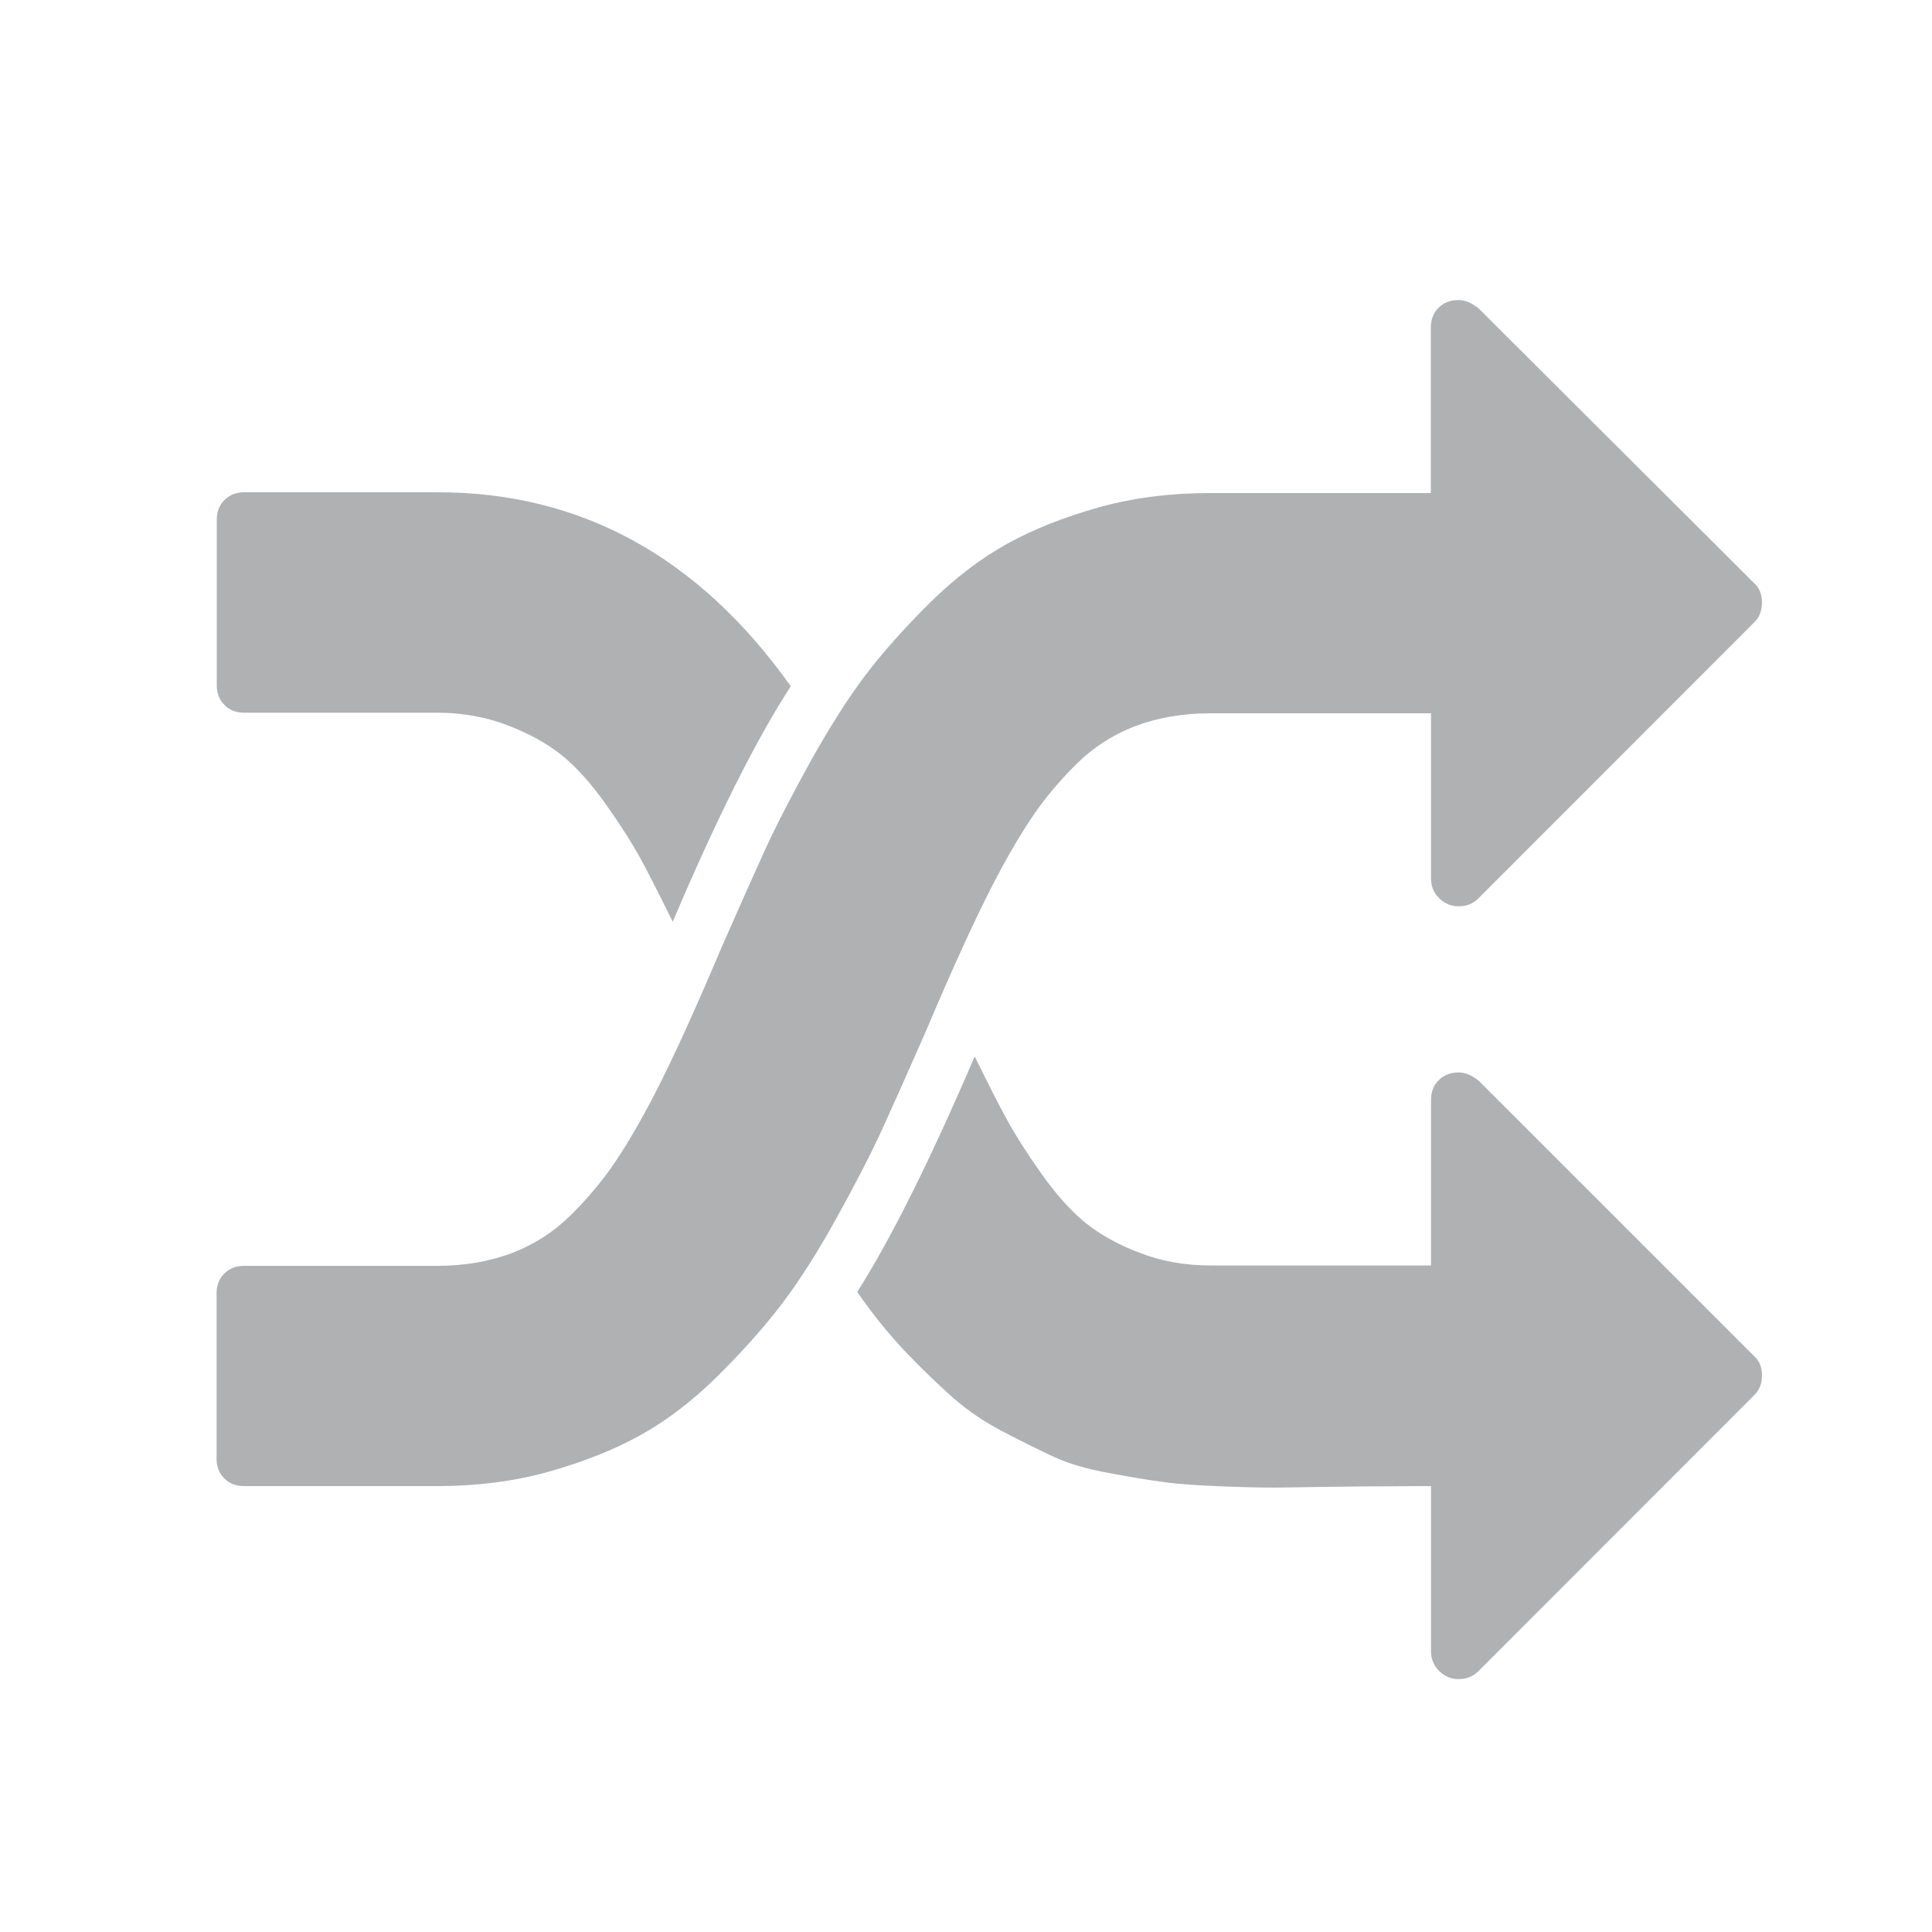
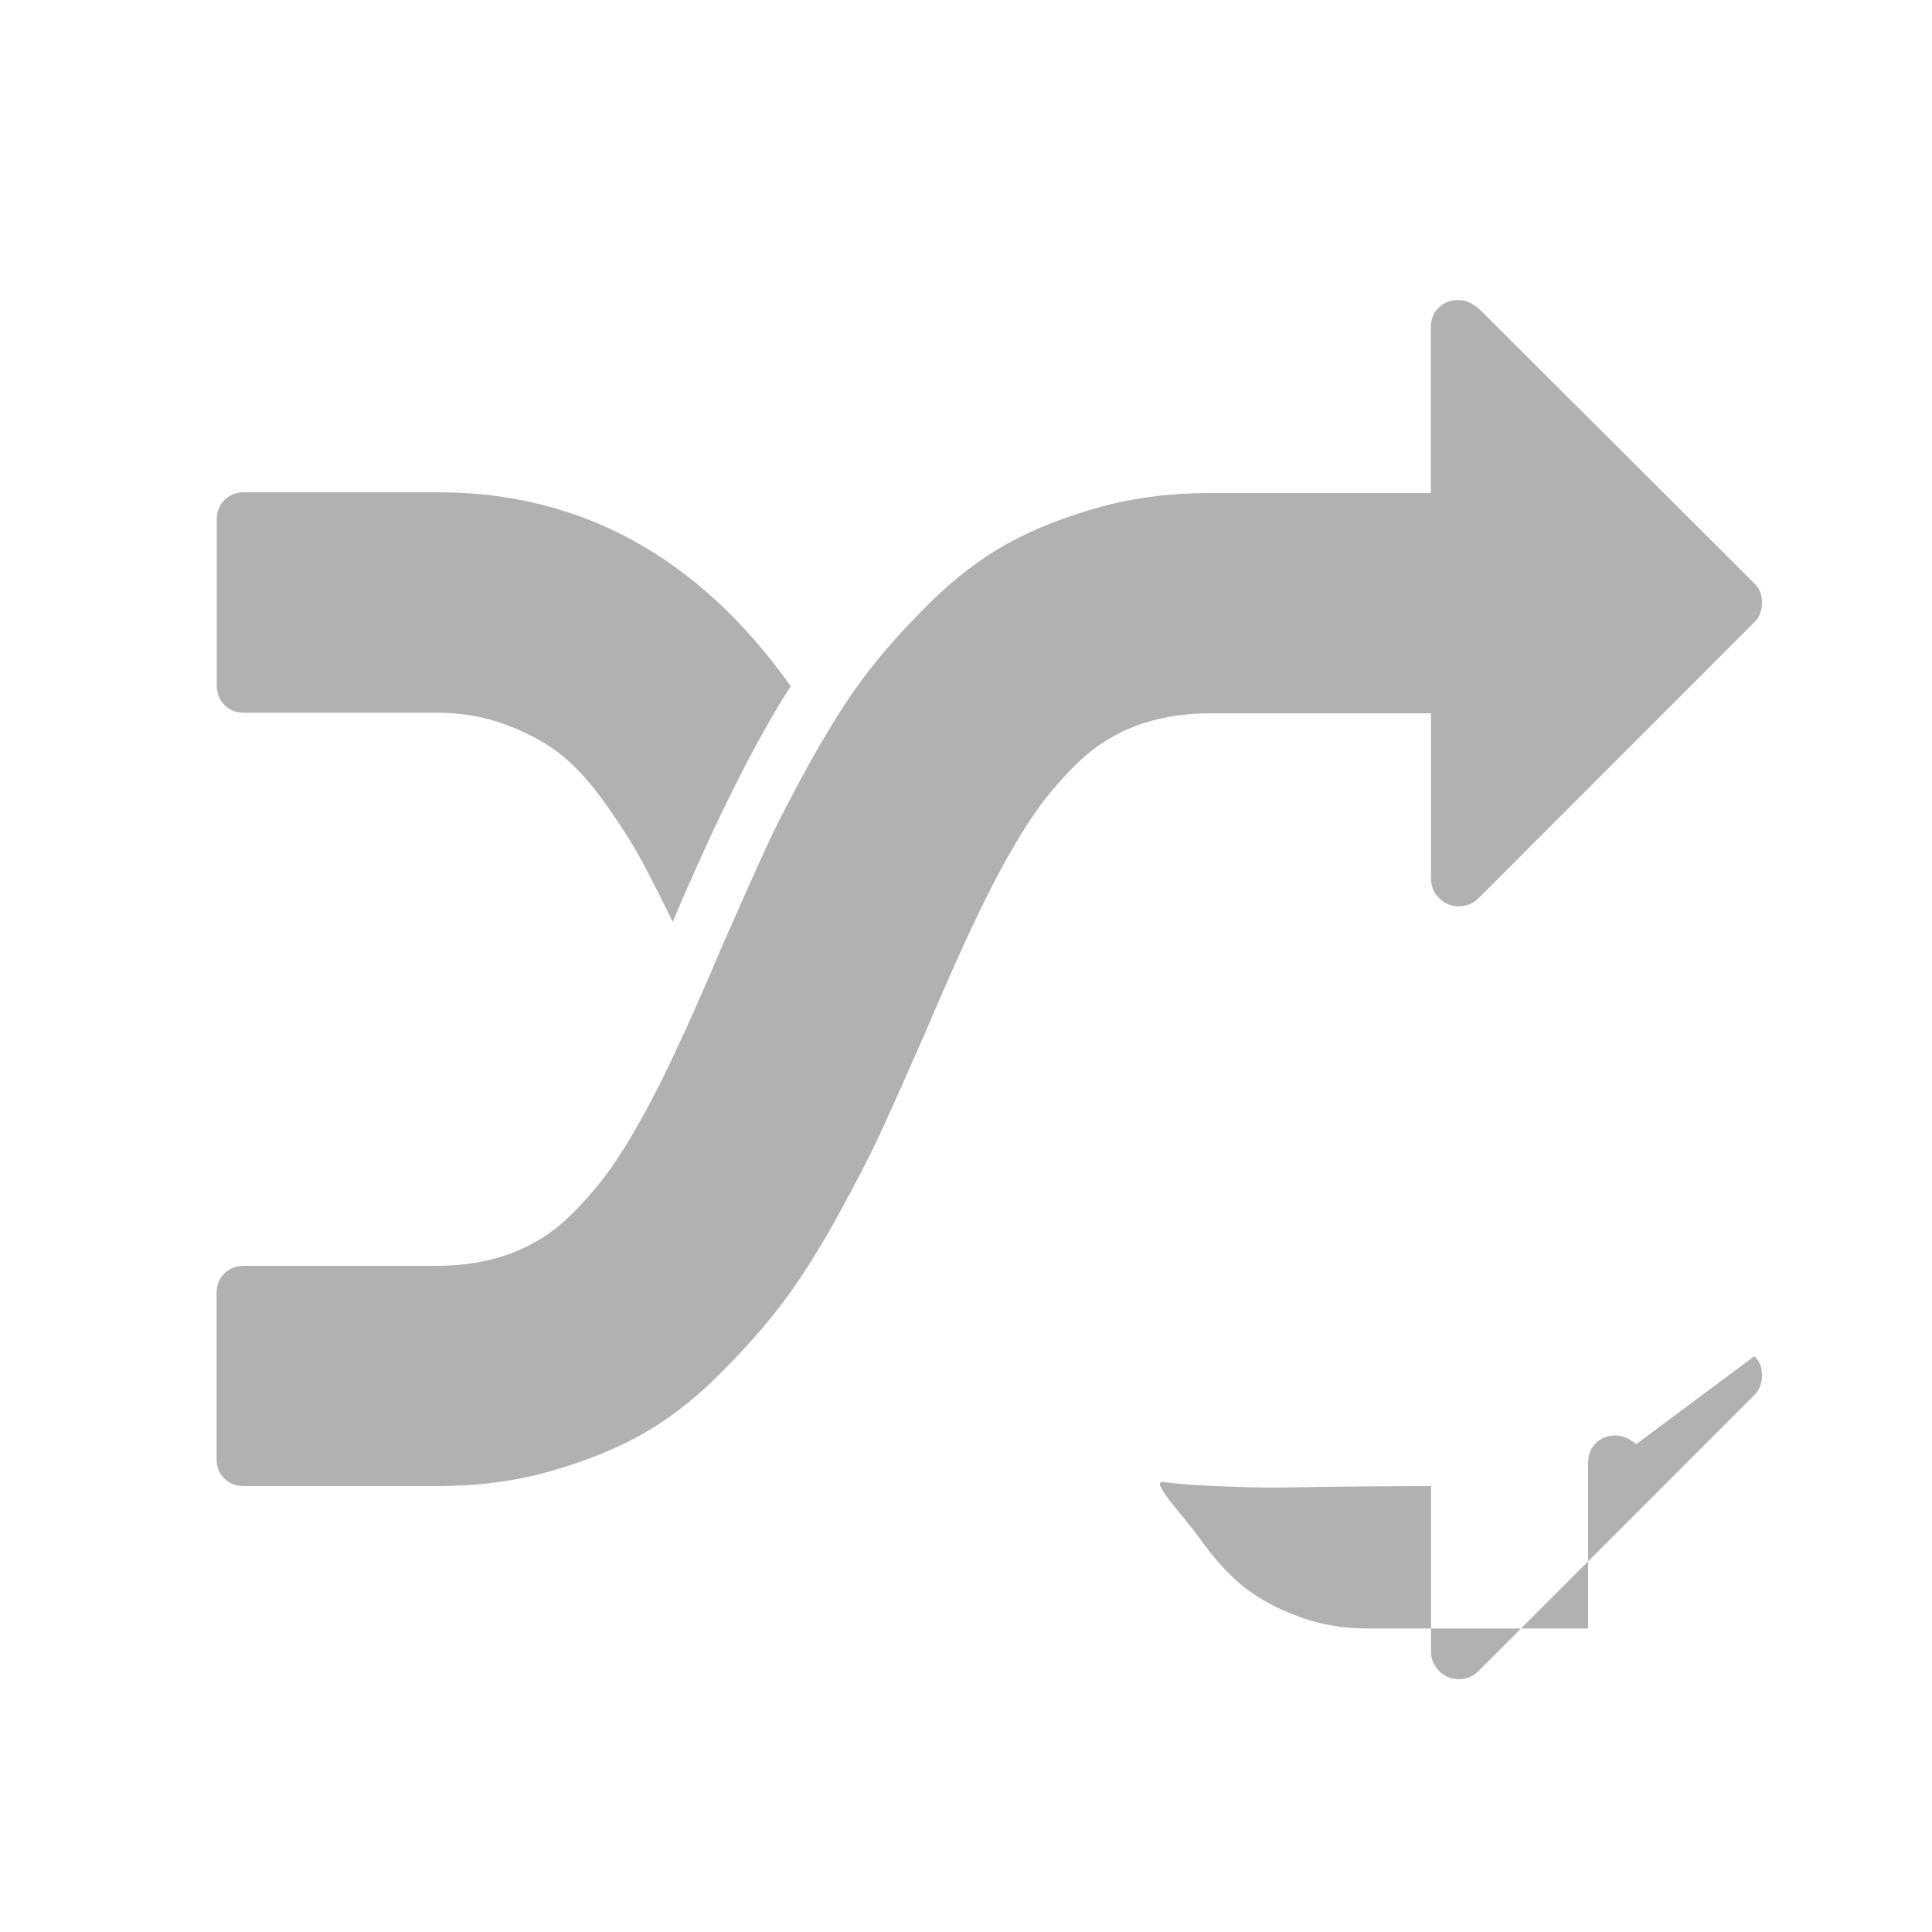
<svg xmlns="http://www.w3.org/2000/svg" class="icon" width="16" height="16" version="1.1">
  <g transform="scale(0.016)">
-     <path fill="#AFB1B3" d="M912 311.9c0 4.1-1.3 7.6-4 10.2l-142.9 143c-2.7 2.7-6.1 4-10.2 4-3.8 0-7.2-1.4-10-4.2-2.8-2.8-4.2-6.2-4.2-10v-85.7H626.3c-14.3 0-27.2 2.3-38.9 6.7-11.6 4.5-21.9 11.2-30.8 20.1-8.9 8.9-16.5 18.1-22.7 27.4-6.3 9.4-13 20.9-20.1 34.6-9.5 18.5-21.1 43.9-34.8 76.3-8.6 19.6-16 36.2-22.1 49.6-6.1 13.4-14.2 29-24.1 46.9s-19.5 32.8-28.5 44.6c-9.1 11.9-20.1 24.2-33.1 37.1-13 12.8-26.4 23-40.2 30.6-13.8 7.6-29.7 13.8-47.5 18.8-17.8 4.9-36.9 7.3-57.2 7.3h-100c-4.1 0-7.6-1.3-10.2-4-2.7-2.6-4-6-4-10.1v-85.7c0-4.1 1.3-7.6 4-10.2 2.7-2.7 6.1-4 10.2-4h100c14.3 0 27.2-2.3 38.9-6.7 11.6-4.5 21.9-11.2 30.8-20.1 8.9-8.9 16.5-18.1 22.7-27.4 6.3-9.4 13-20.9 20.1-34.6 9.5-18.4 21.1-43.9 34.8-76.3 8.6-19.6 16-36.2 22.1-49.6 6.1-13.4 14.2-29 24.1-46.9 10-17.8 19.5-32.8 28.5-44.6 9.1-11.9 20.1-24.2 33.1-37.1 13-12.8 26.4-23 40.2-30.6 13.8-7.6 29.7-13.8 47.5-18.8 17.8-4.9 36.9-7.3 57.2-7.3h114.3v-85.7c0-4.1 1.3-7.6 4-10.2 2.7-2.7 6.1-4 10.2-4 3.6 0 7.1 1.5 10.7 4.5L908 301.9c2.7 2.4 4 5.9 4 10z m-502.7 43.3c-17.8 27.4-38.2 68-61.1 121.9-6.6-13.4-12-24.1-16.5-32.4-4.5-8.2-10.5-17.7-18.1-28.4-7.6-10.7-15.2-19.2-22.7-25.3-7.6-6.1-17-11.3-28.2-15.6-11.2-4.3-23.3-6.5-36.4-6.5h-99.9c-4.1 0-7.6-1.3-10.2-4-2.7-2.7-4-6.1-4-10.2V269c0-4.1 1.3-7.6 4-10.2 2.7-2.7 6.1-4 10.2-4h100c74.2-0.1 135.3 33.4 182.9 100.4zM912 711.9c0 4.1-1.3 7.6-4 10.2l-142.9 143c-2.7 2.7-6.1 4-10.2 4-3.8 0-7.2-1.4-10-4.2s-4.2-6.2-4.2-10v-85.7c-9.5 0-22.2 0.1-37.9 0.2-15.8 0.2-27.8 0.3-36.2 0.5-8.4 0.2-19.2 0-32.6-0.5s-23.9-1.2-31.7-2.3c-7.7-1-17.3-2.6-28.5-4.7-11.3-2.1-20.7-4.8-28.2-8.3-7.4-3.4-16.1-7.7-25.9-12.8-9.9-5.1-18.6-11-26.4-17.8-7.7-6.9-16-14.8-24.6-23.8-8.6-9.1-17-19.4-25-31 17.6-27.7 37.8-68.3 60.8-121.9 6.6 13.4 12 24.2 16.5 32.4s10.5 17.7 18.1 28.4c7.6 10.7 15.2 19.2 22.7 25.3 7.6 6.1 17 11.4 28.2 15.6 11.2 4.3 23.3 6.5 36.4 6.5h114.3v-85.7c0-4.1 1.3-7.6 4-10.2 2.7-2.7 6.1-4 10.2-4 3.6 0 7.1 1.5 10.7 4.5L908 702c2.7 2.3 4 5.8 4 9.9z" />
+     <path fill="#AFB1B3" d="M912 311.9c0 4.1-1.3 7.6-4 10.2l-142.9 143c-2.7 2.7-6.1 4-10.2 4-3.8 0-7.2-1.4-10-4.2-2.8-2.8-4.2-6.2-4.2-10v-85.7H626.3c-14.3 0-27.2 2.3-38.9 6.7-11.6 4.5-21.9 11.2-30.8 20.1-8.9 8.9-16.5 18.1-22.7 27.4-6.3 9.4-13 20.9-20.1 34.6-9.5 18.5-21.1 43.9-34.8 76.3-8.6 19.6-16 36.2-22.1 49.6-6.1 13.4-14.2 29-24.1 46.9s-19.5 32.8-28.5 44.6c-9.1 11.9-20.1 24.2-33.1 37.1-13 12.8-26.4 23-40.2 30.6-13.8 7.6-29.7 13.8-47.5 18.8-17.8 4.9-36.9 7.3-57.2 7.3h-100c-4.1 0-7.6-1.3-10.2-4-2.7-2.6-4-6-4-10.1v-85.7c0-4.1 1.3-7.6 4-10.2 2.7-2.7 6.1-4 10.2-4h100c14.3 0 27.2-2.3 38.9-6.7 11.6-4.5 21.9-11.2 30.8-20.1 8.9-8.9 16.5-18.1 22.7-27.4 6.3-9.4 13-20.9 20.1-34.6 9.5-18.4 21.1-43.9 34.8-76.3 8.6-19.6 16-36.2 22.1-49.6 6.1-13.4 14.2-29 24.1-46.9 10-17.8 19.5-32.8 28.5-44.6 9.1-11.9 20.1-24.2 33.1-37.1 13-12.8 26.4-23 40.2-30.6 13.8-7.6 29.7-13.8 47.5-18.8 17.8-4.9 36.9-7.3 57.2-7.3h114.3v-85.7c0-4.1 1.3-7.6 4-10.2 2.7-2.7 6.1-4 10.2-4 3.6 0 7.1 1.5 10.7 4.5L908 301.9c2.7 2.4 4 5.9 4 10z m-502.7 43.3c-17.8 27.4-38.2 68-61.1 121.9-6.6-13.4-12-24.1-16.5-32.4-4.5-8.2-10.5-17.7-18.1-28.4-7.6-10.7-15.2-19.2-22.7-25.3-7.6-6.1-17-11.3-28.2-15.6-11.2-4.3-23.3-6.5-36.4-6.5h-99.9c-4.1 0-7.6-1.3-10.2-4-2.7-2.7-4-6.1-4-10.2V269c0-4.1 1.3-7.6 4-10.2 2.7-2.7 6.1-4 10.2-4h100c74.2-0.1 135.3 33.4 182.9 100.4zM912 711.9c0 4.1-1.3 7.6-4 10.2l-142.9 143c-2.7 2.7-6.1 4-10.2 4-3.8 0-7.2-1.4-10-4.2s-4.2-6.2-4.2-10v-85.7c-9.5 0-22.2 0.1-37.9 0.2-15.8 0.2-27.8 0.3-36.2 0.5-8.4 0.2-19.2 0-32.6-0.5s-23.9-1.2-31.7-2.3s10.5 17.7 18.1 28.4c7.6 10.7 15.2 19.2 22.7 25.3 7.6 6.1 17 11.4 28.2 15.6 11.2 4.3 23.3 6.5 36.4 6.5h114.3v-85.7c0-4.1 1.3-7.6 4-10.2 2.7-2.7 6.1-4 10.2-4 3.6 0 7.1 1.5 10.7 4.5L908 702c2.7 2.3 4 5.8 4 9.9z" />
  </g>
</svg>